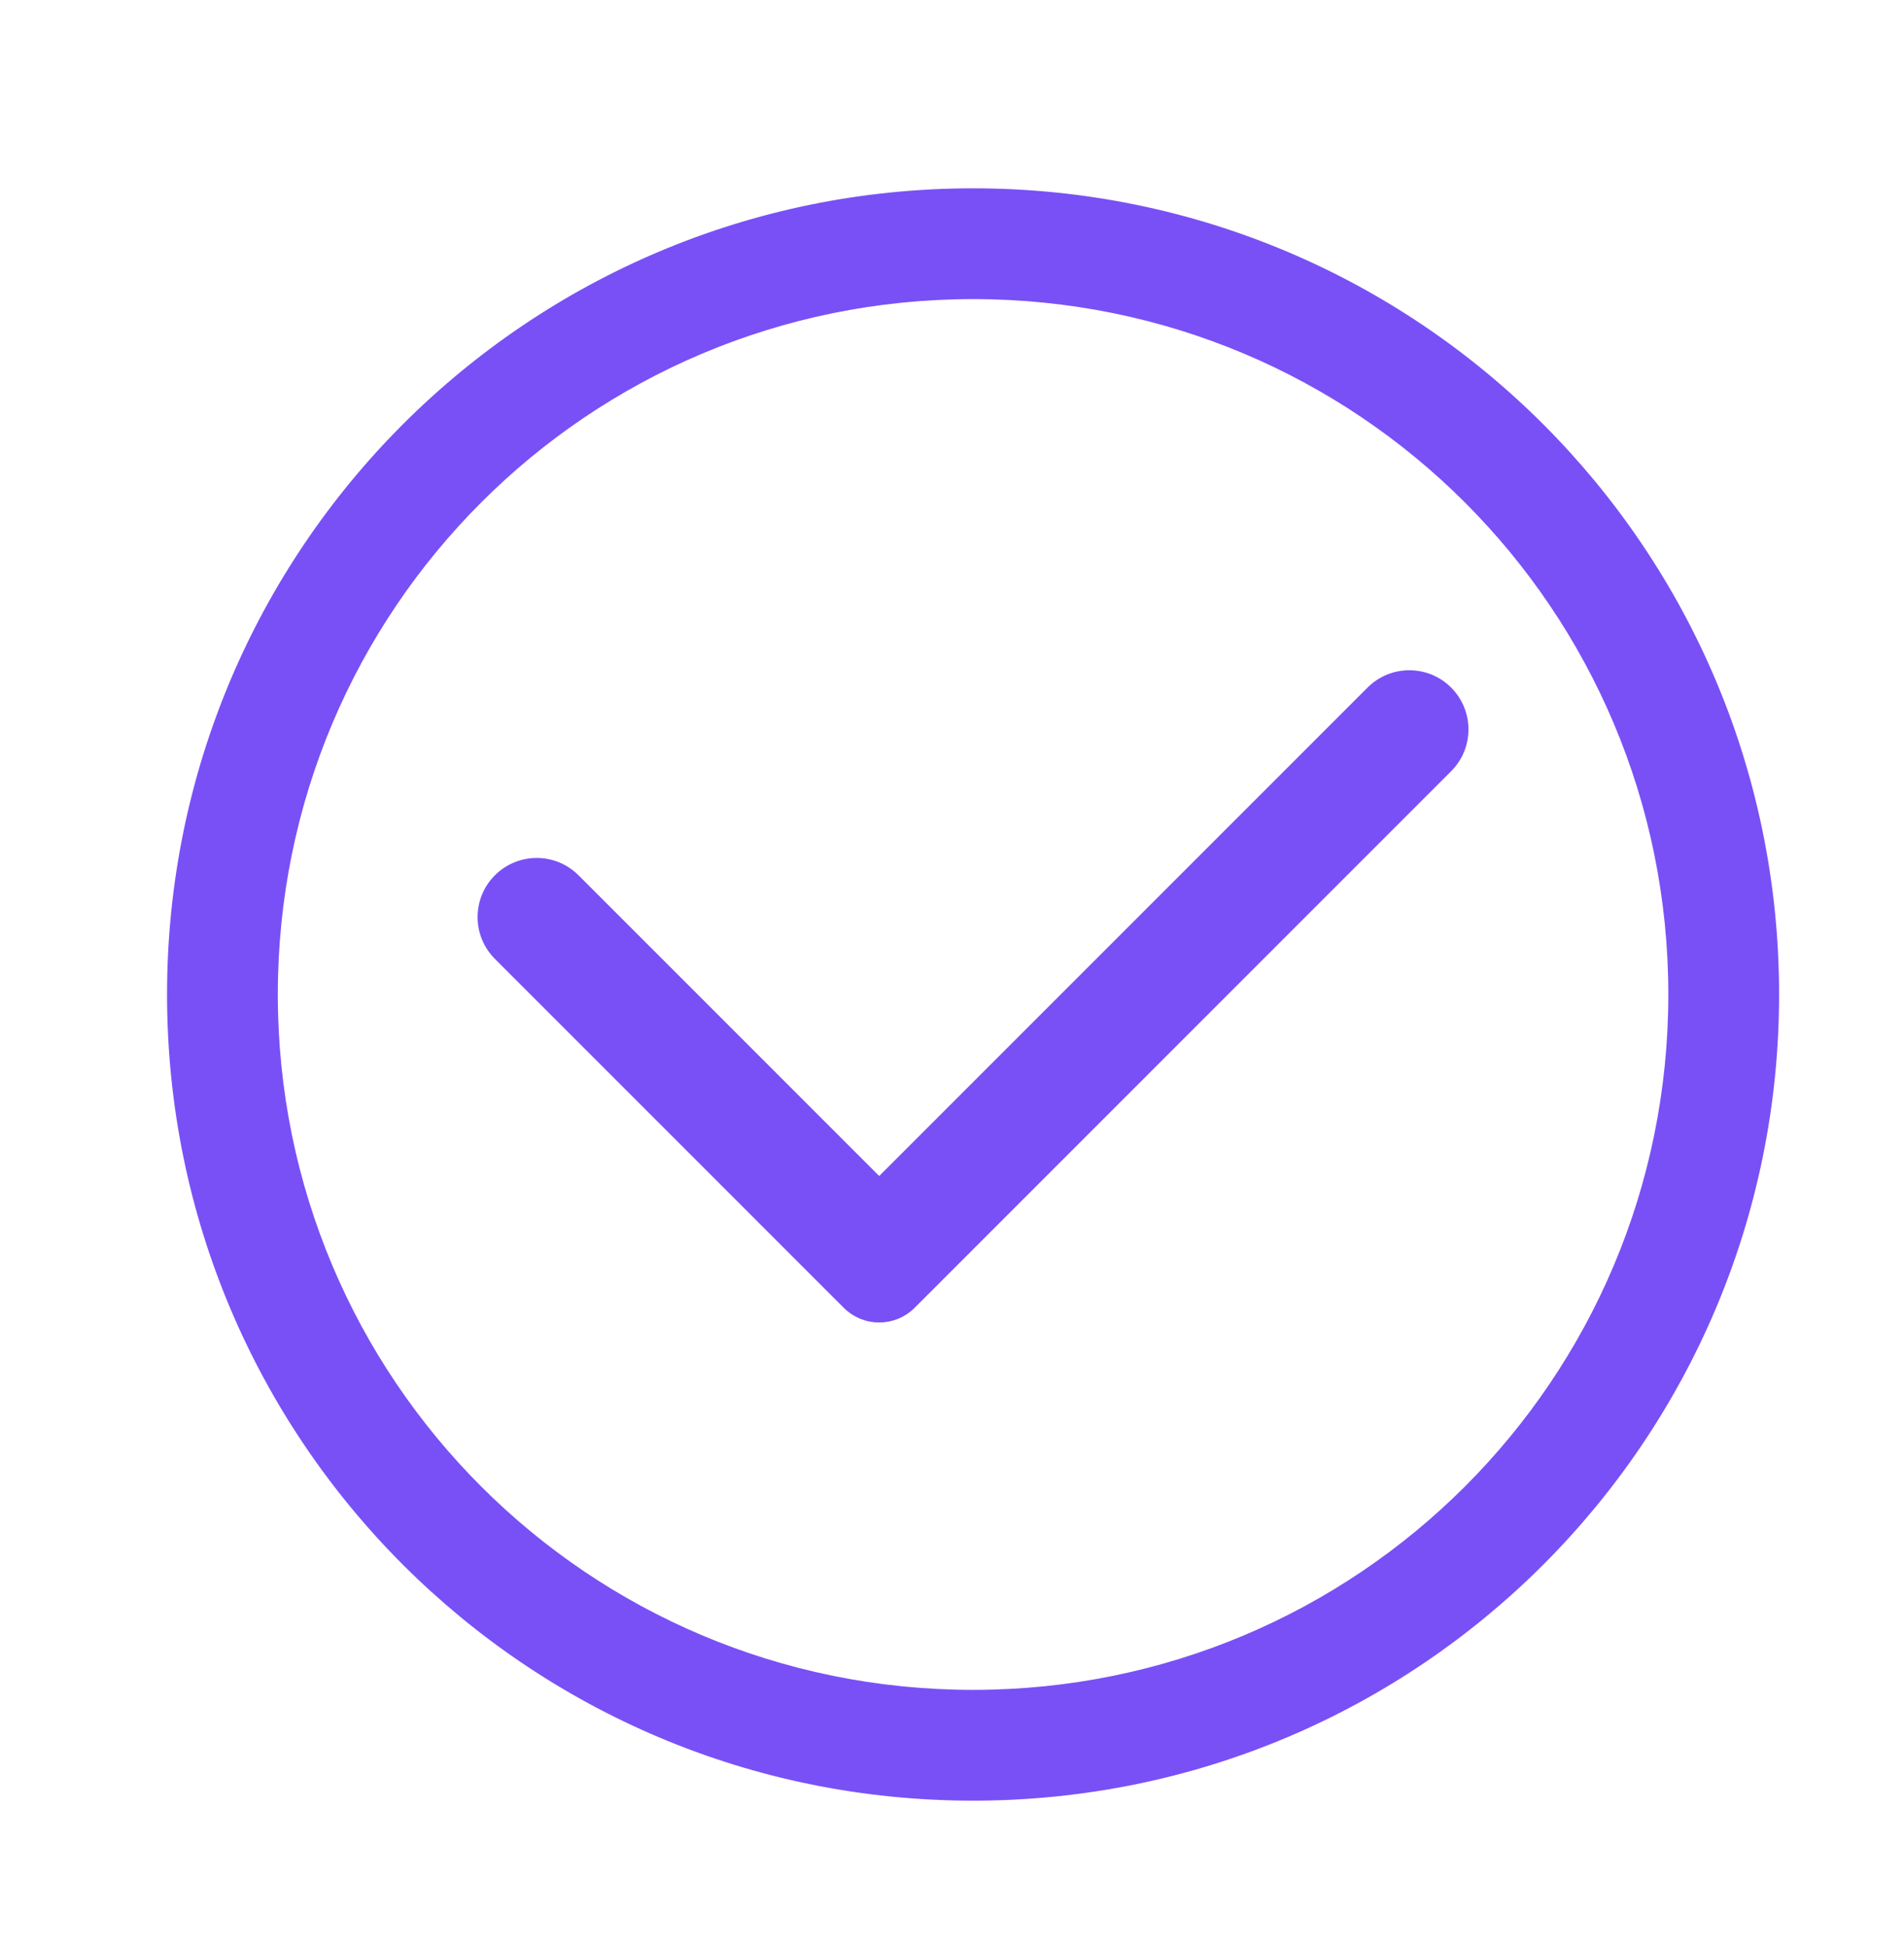
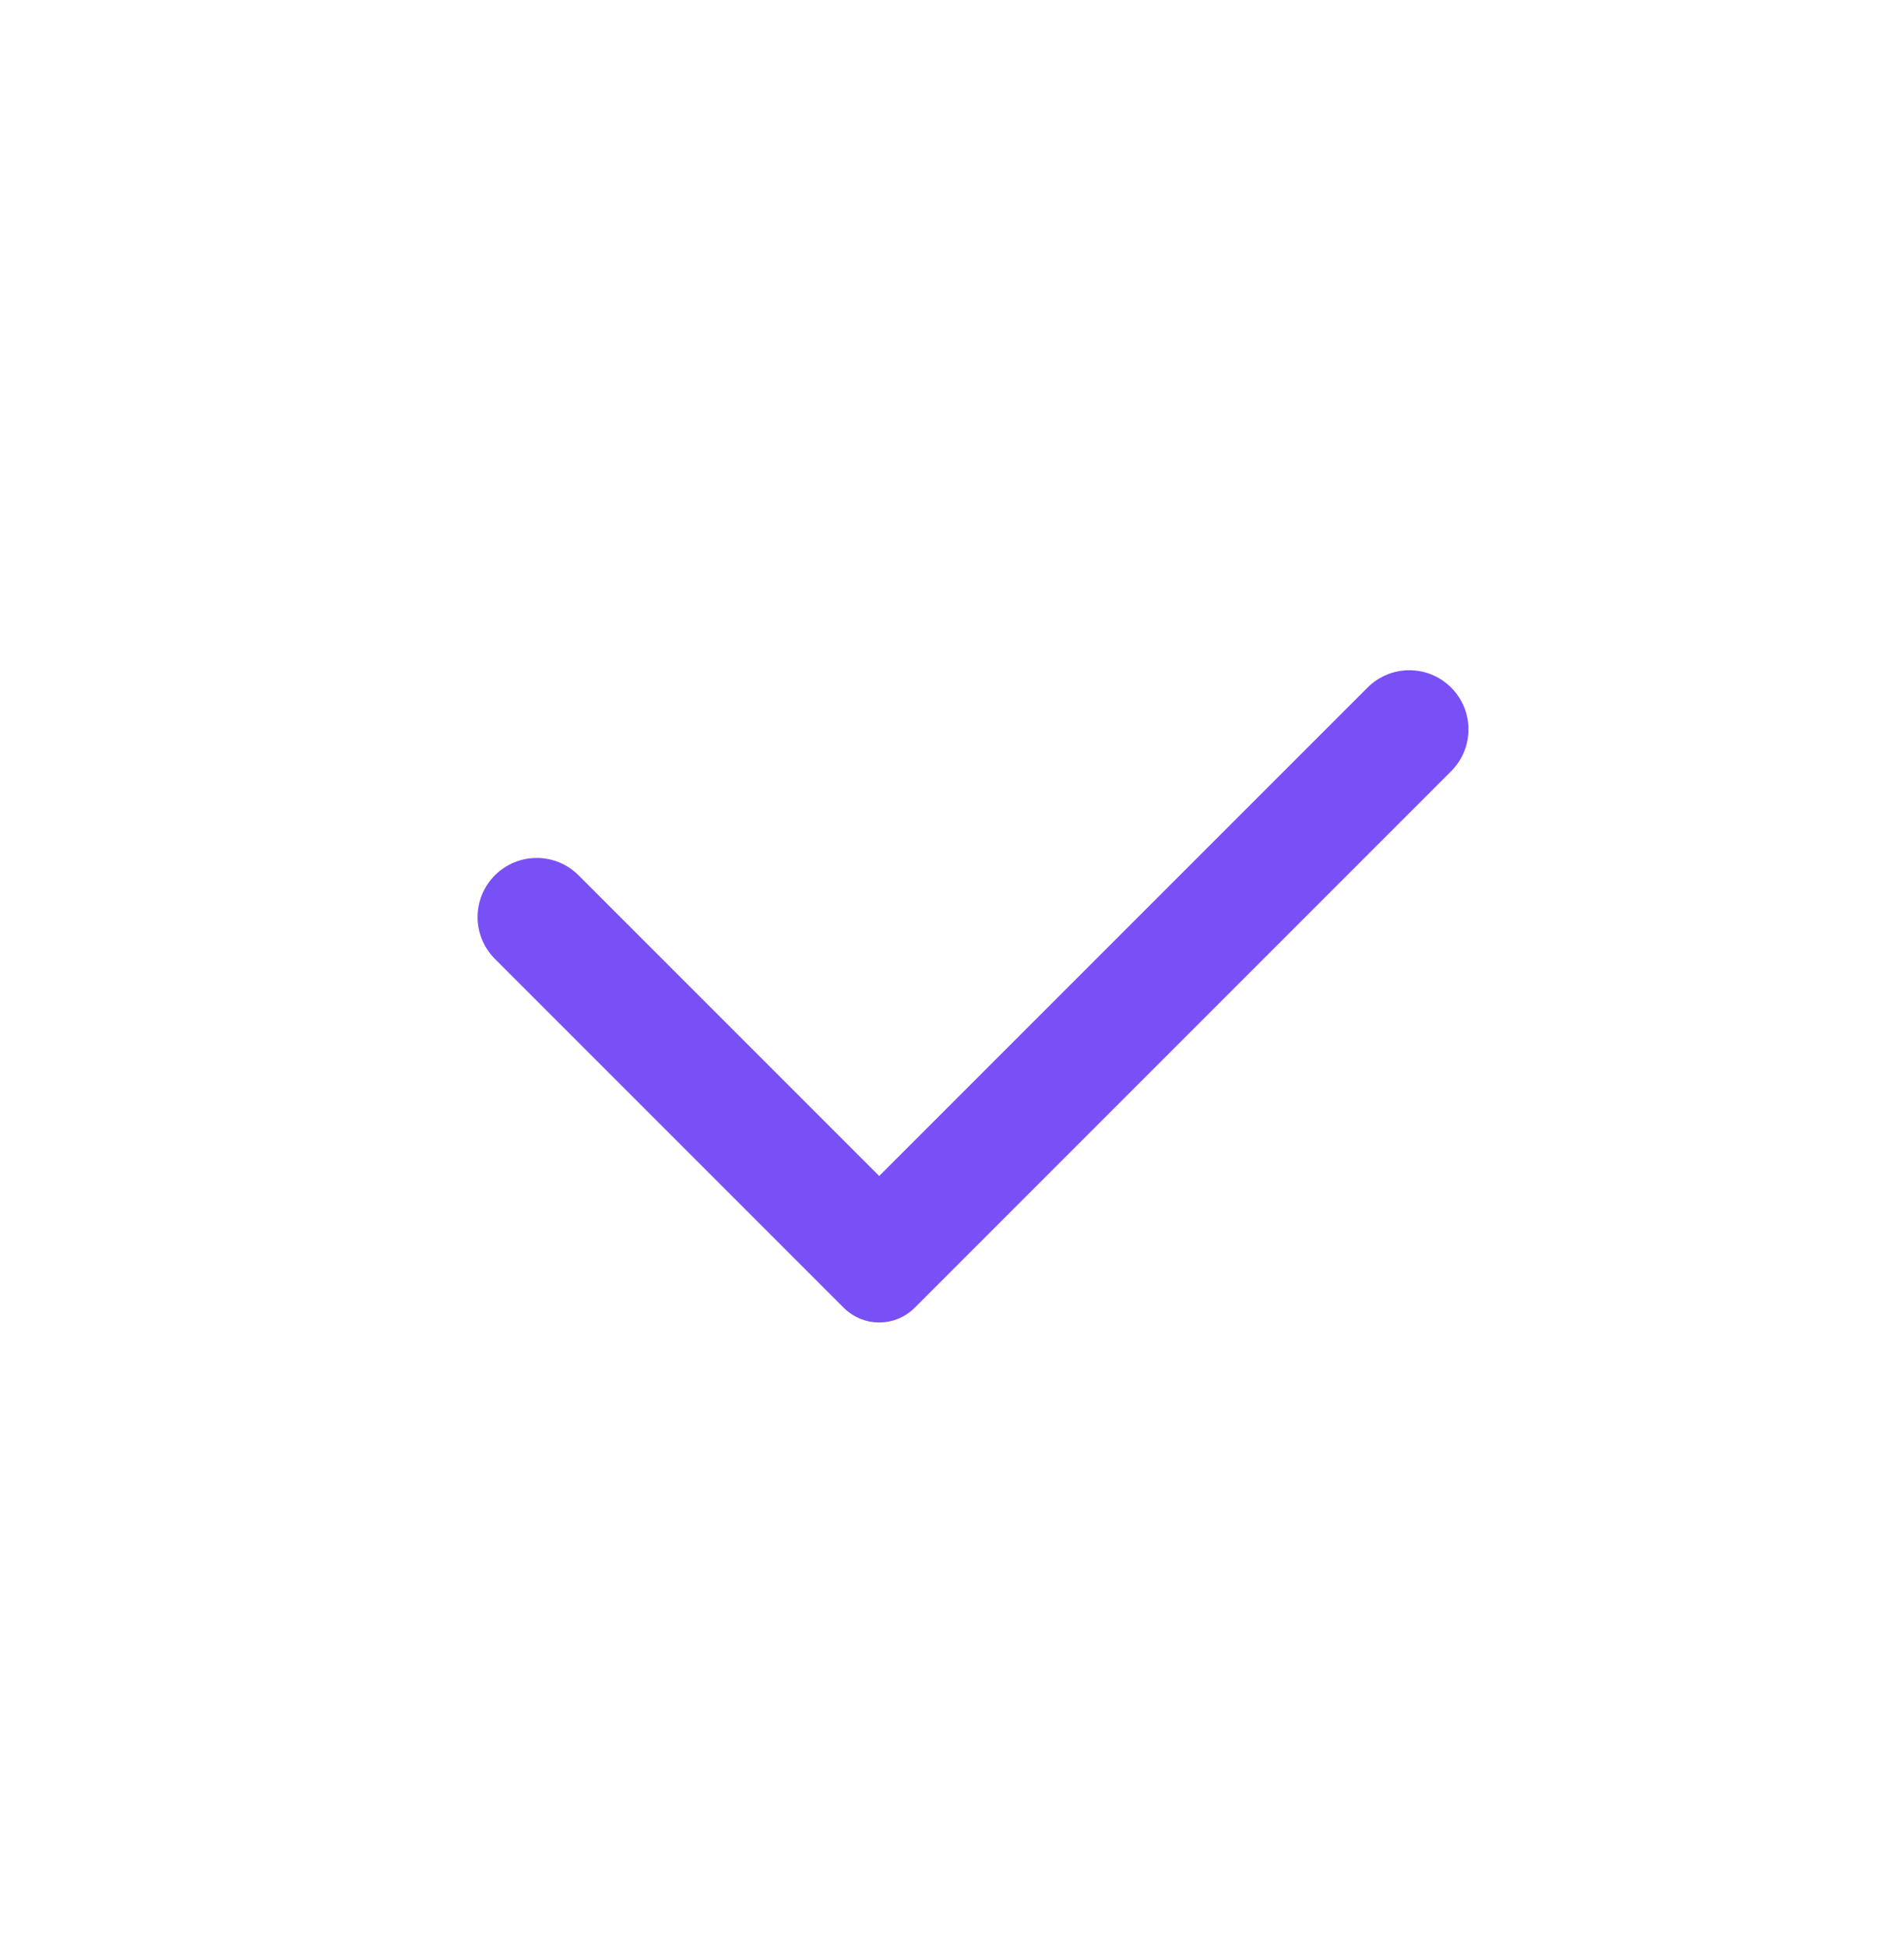
<svg xmlns="http://www.w3.org/2000/svg" width="45" height="46" viewBox="0 0 45 46" fill="none">
-   <path d="M4.048 23.5C4.048 33.978 12.52 42.45 22.998 42.45C33.476 42.45 41.948 33.978 41.948 23.5C41.948 13.022 33.476 4.55 22.998 4.55C12.52 4.55 4.048 13.022 4.048 23.5ZM6.466 23.5C6.466 14.352 13.85 6.968 22.998 6.968C32.146 6.968 39.53 14.352 39.53 23.5C39.53 32.648 32.146 40.032 22.998 40.032C13.85 40.032 6.466 32.648 6.466 23.5Z" fill="#7950F6" stroke="#7950F6" stroke-width="0.2" />
  <path d="M11.803 22.553L20.047 30.797C20.451 31.202 21.107 31.202 21.512 30.797L34.191 18.118C34.678 17.631 34.678 16.841 34.191 16.354C33.704 15.866 32.914 15.866 32.427 16.354L20.779 28.001L13.567 20.789C13.08 20.302 12.29 20.302 11.803 20.789C11.316 21.276 11.316 22.066 11.803 22.553Z" fill="#7950F6" stroke="#7950F6" stroke-width="0.3" />
</svg>